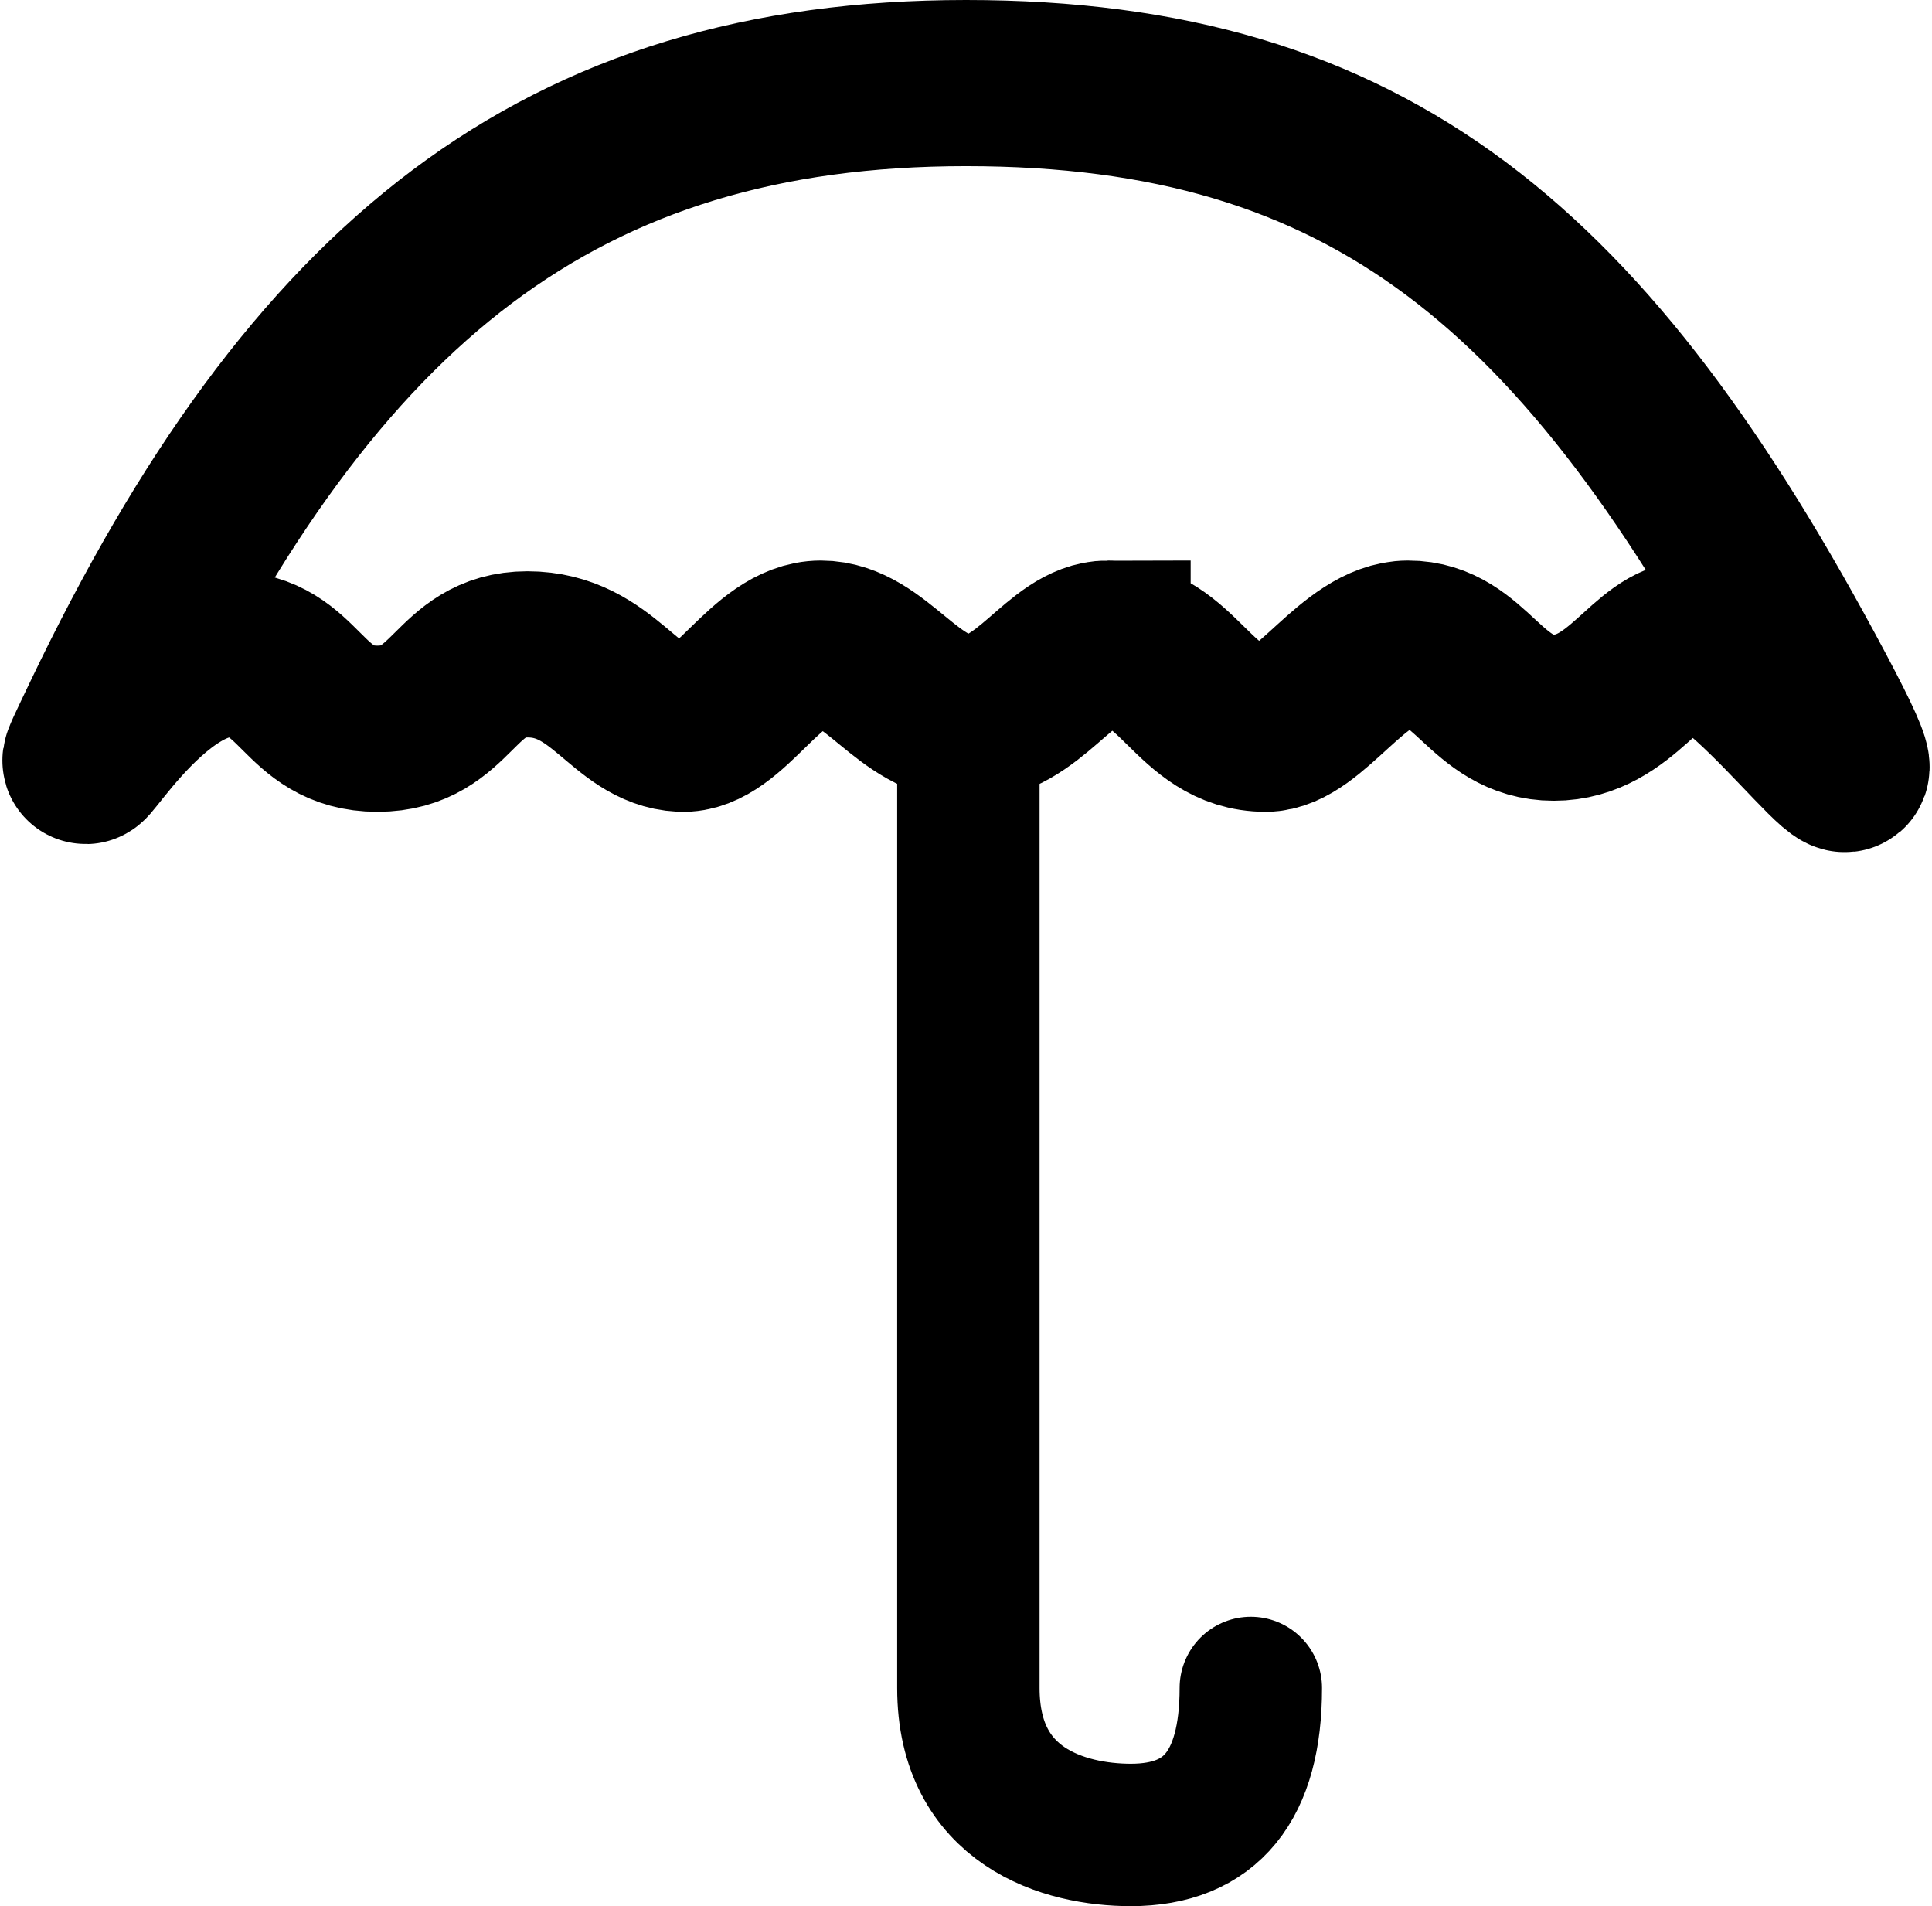
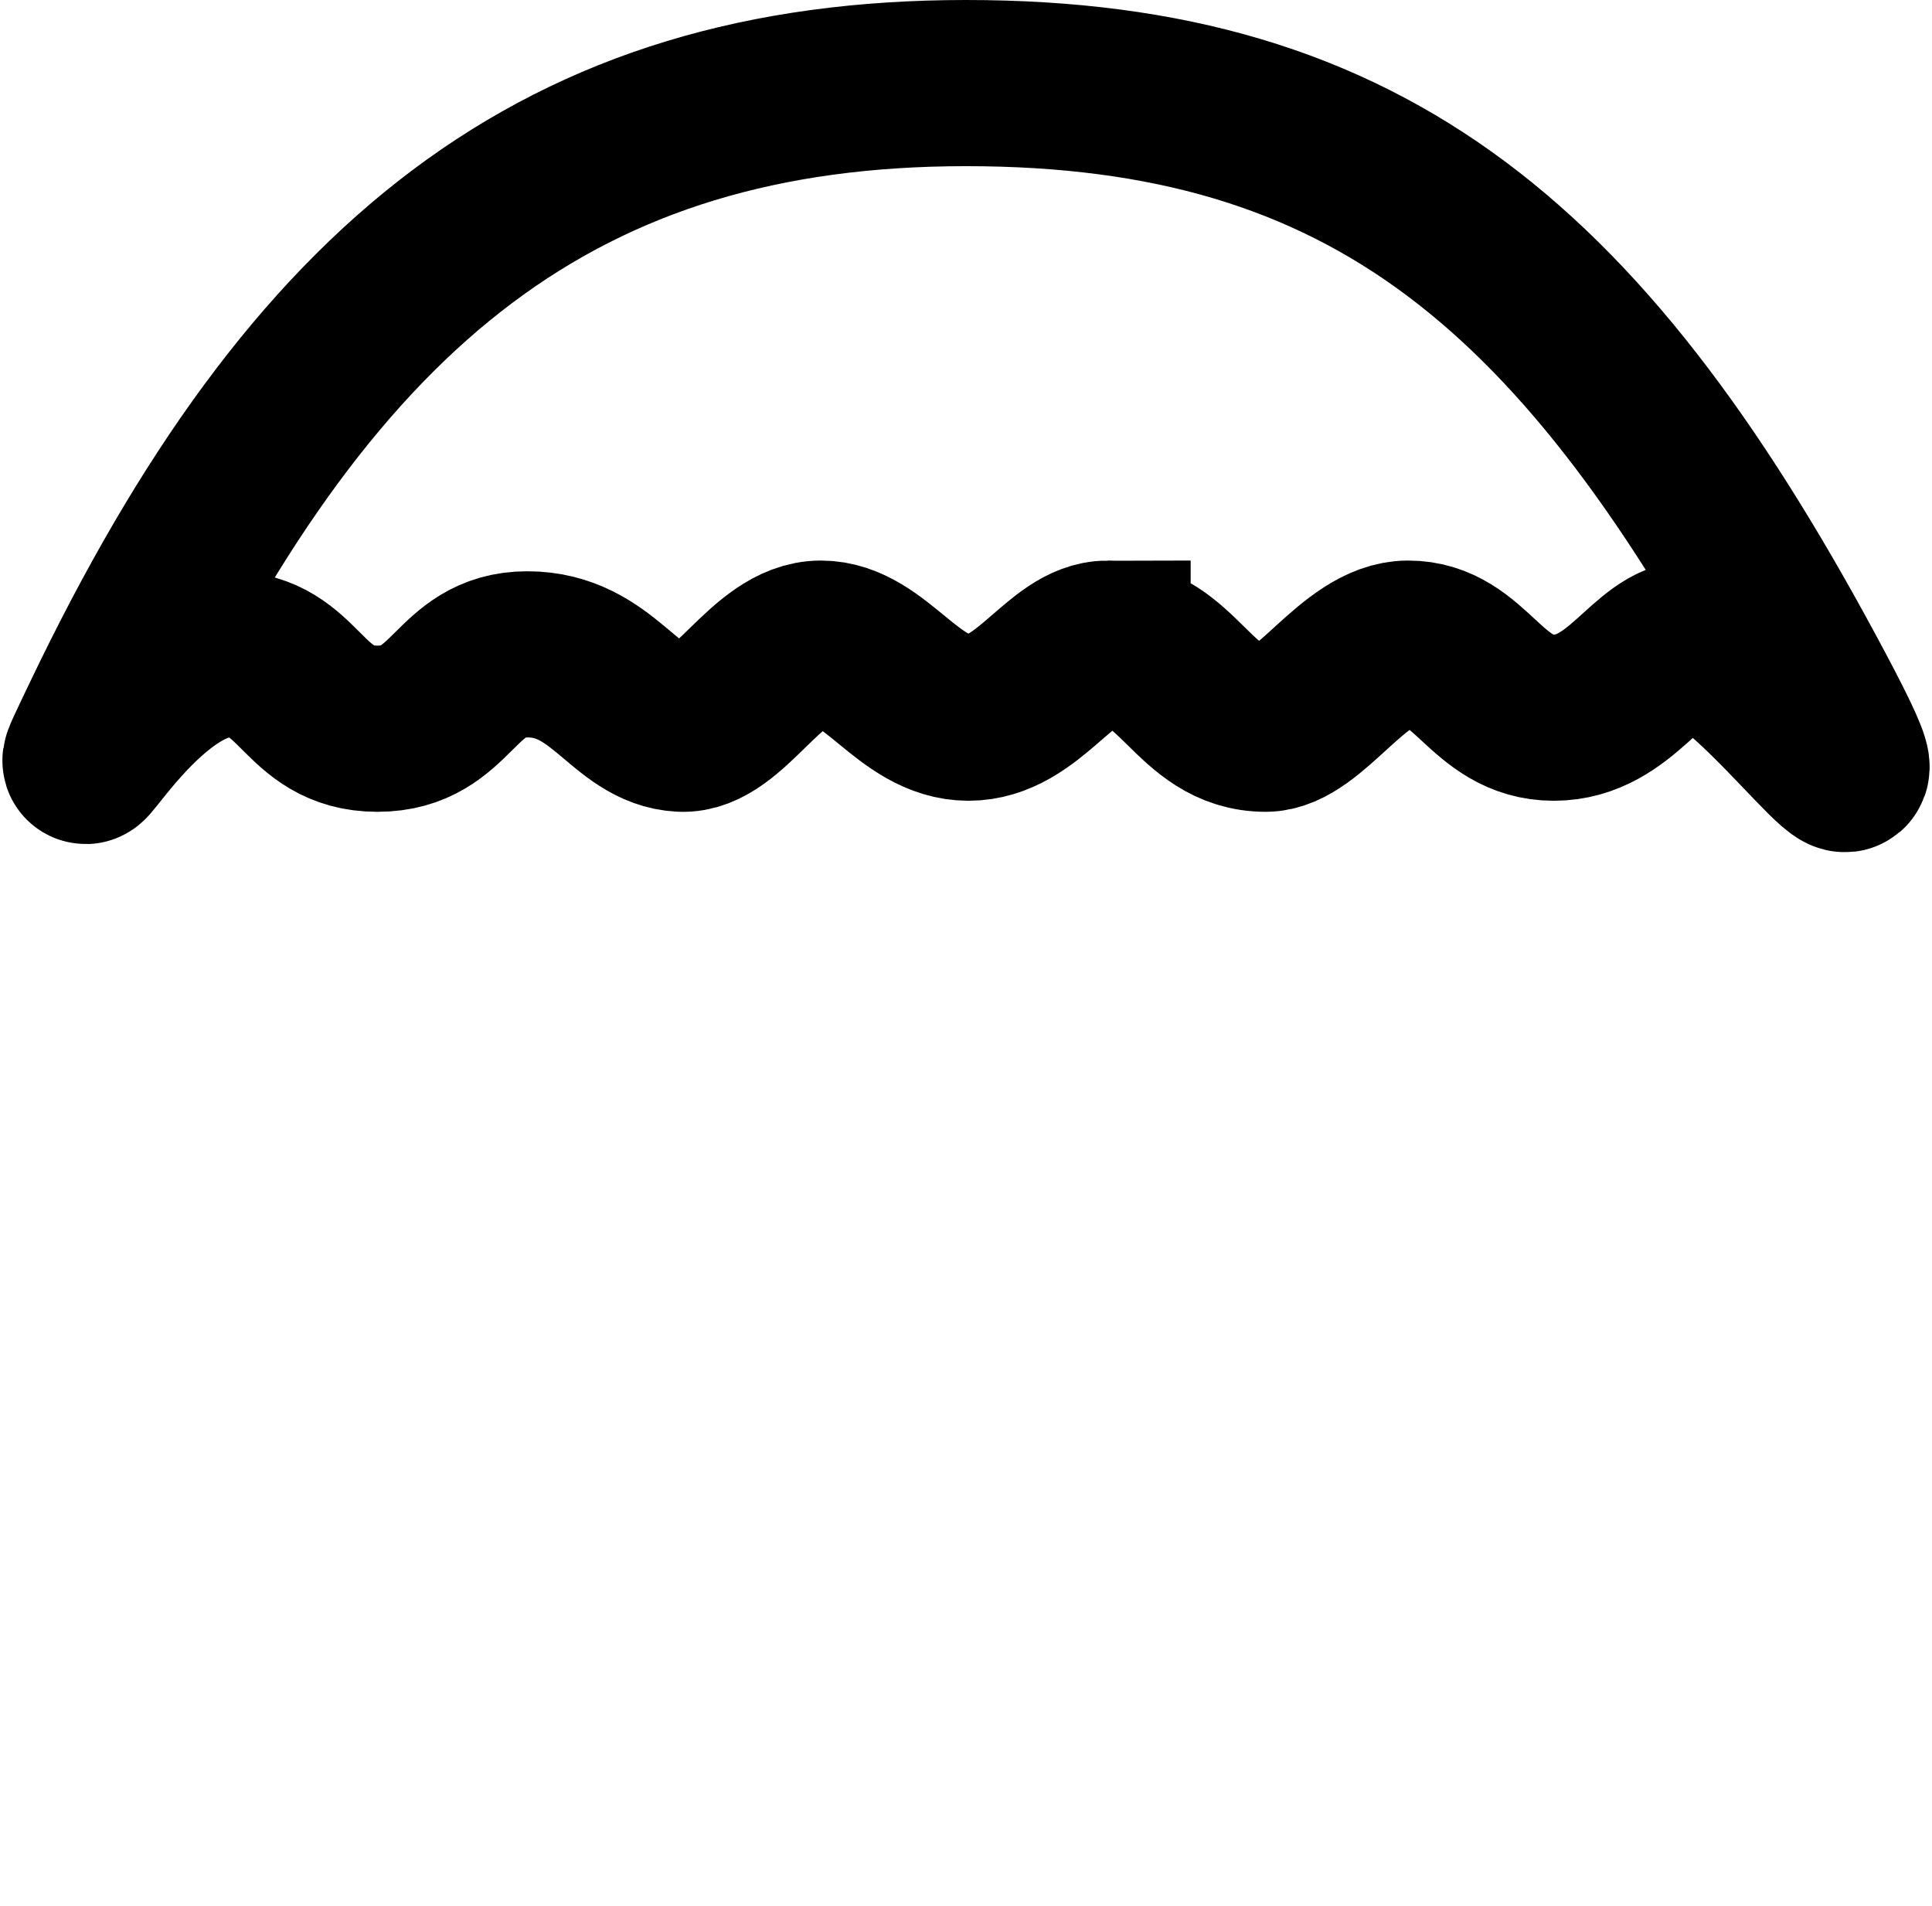
<svg xmlns="http://www.w3.org/2000/svg" width="814" height="803">
  <g stroke="currentColor" fill="none" fill-rule="evenodd">
    <path d="M466.657 271.14c29.884 0 36.176 35.846 66.607 35.846 18.368 0 37.236-35.795 59.947-35.846 26.562-.06 32.75 31.192 61.44 31.192 28.69 0 39.967-31.192 58.663-31.192 25.106 0 94.407 103.61 50.37 20.716C668.75 113.156 577.347 35 407 35c-170.347 0-274.73 83.36-362.724 267.332-25.417 53.14 12.21-26.675 51.915-26.675 30.669 0 30.669 31.329 62.823 31.329 32.154 0 32.154-31.329 63.178-31.329 32.117 0 41.184 30.182 64.861 31.329 19.996.969 35.772-35.846 58.786-35.846 23.014 0 36.901 31.192 62.233 31.192 25.332 0 38.997-31.192 58.585-31.192Z" stroke-width="70" />
-     <path d="M408 321v390.09c0 50.226 40.486 61.91 68.463 61.91C510.154 773 527 752.364 527 711.09" stroke-width="60" stroke-linecap="round" stroke-linejoin="round" />
  </g>
</svg>